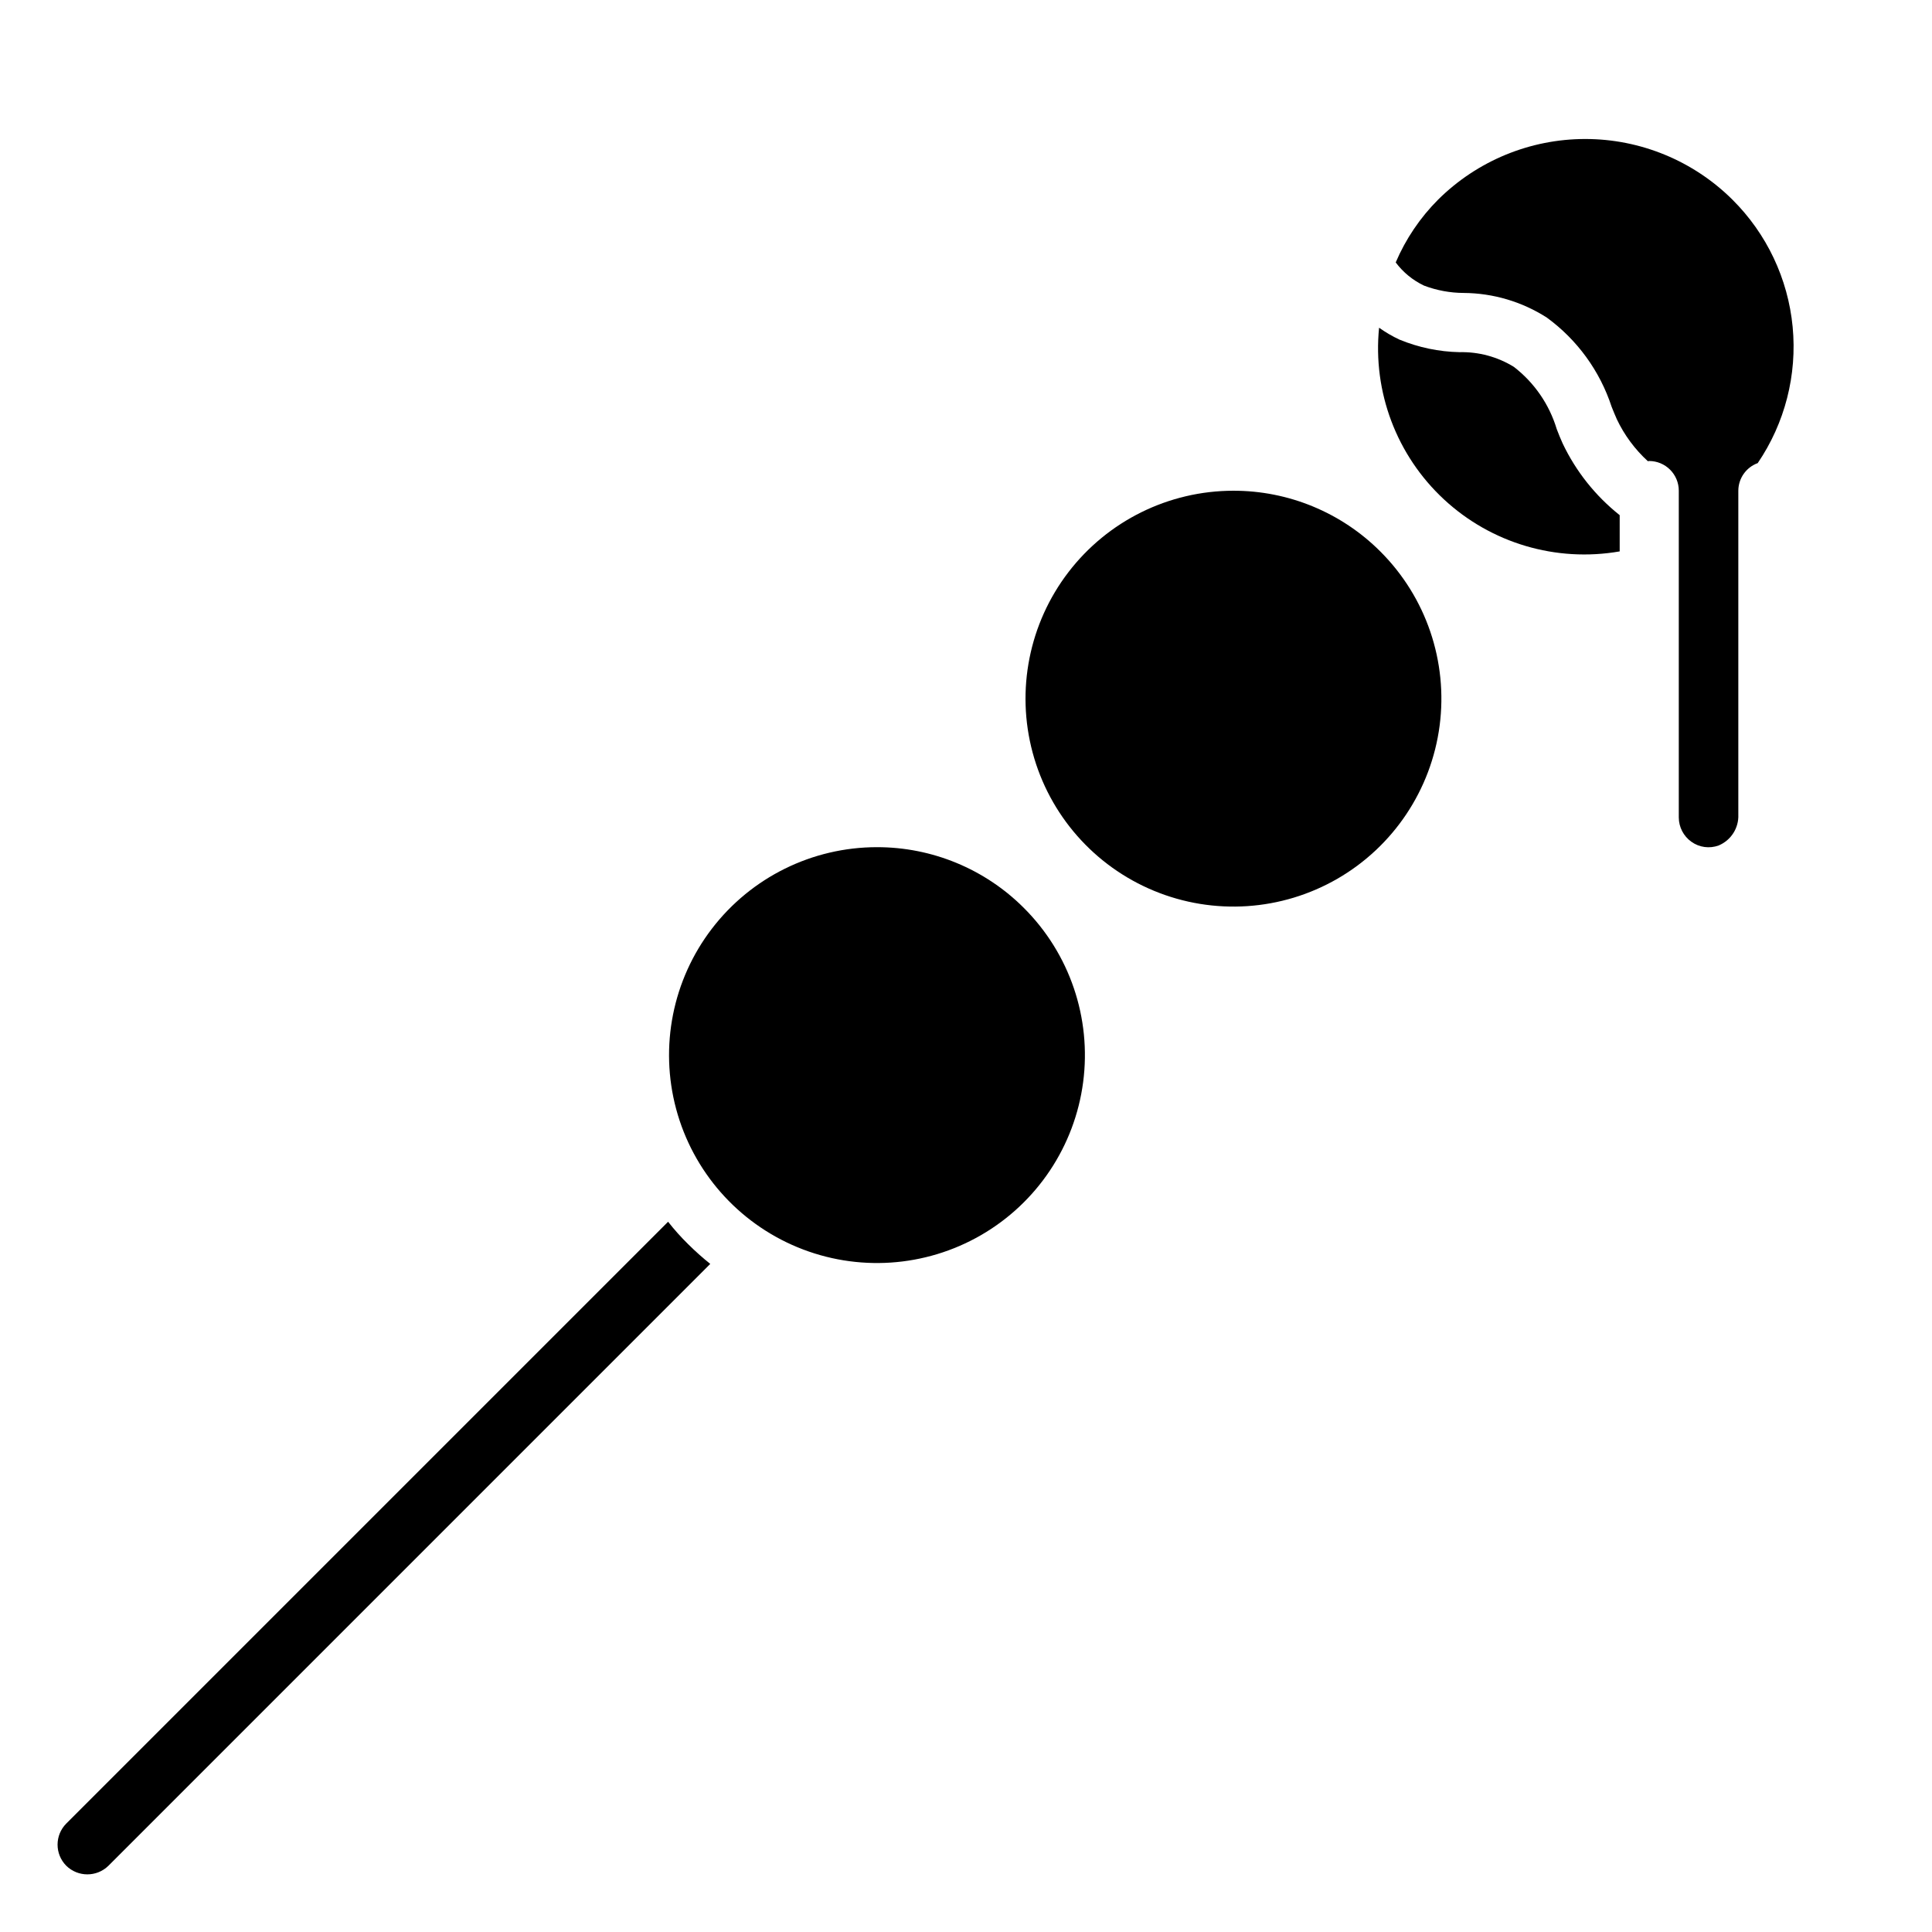
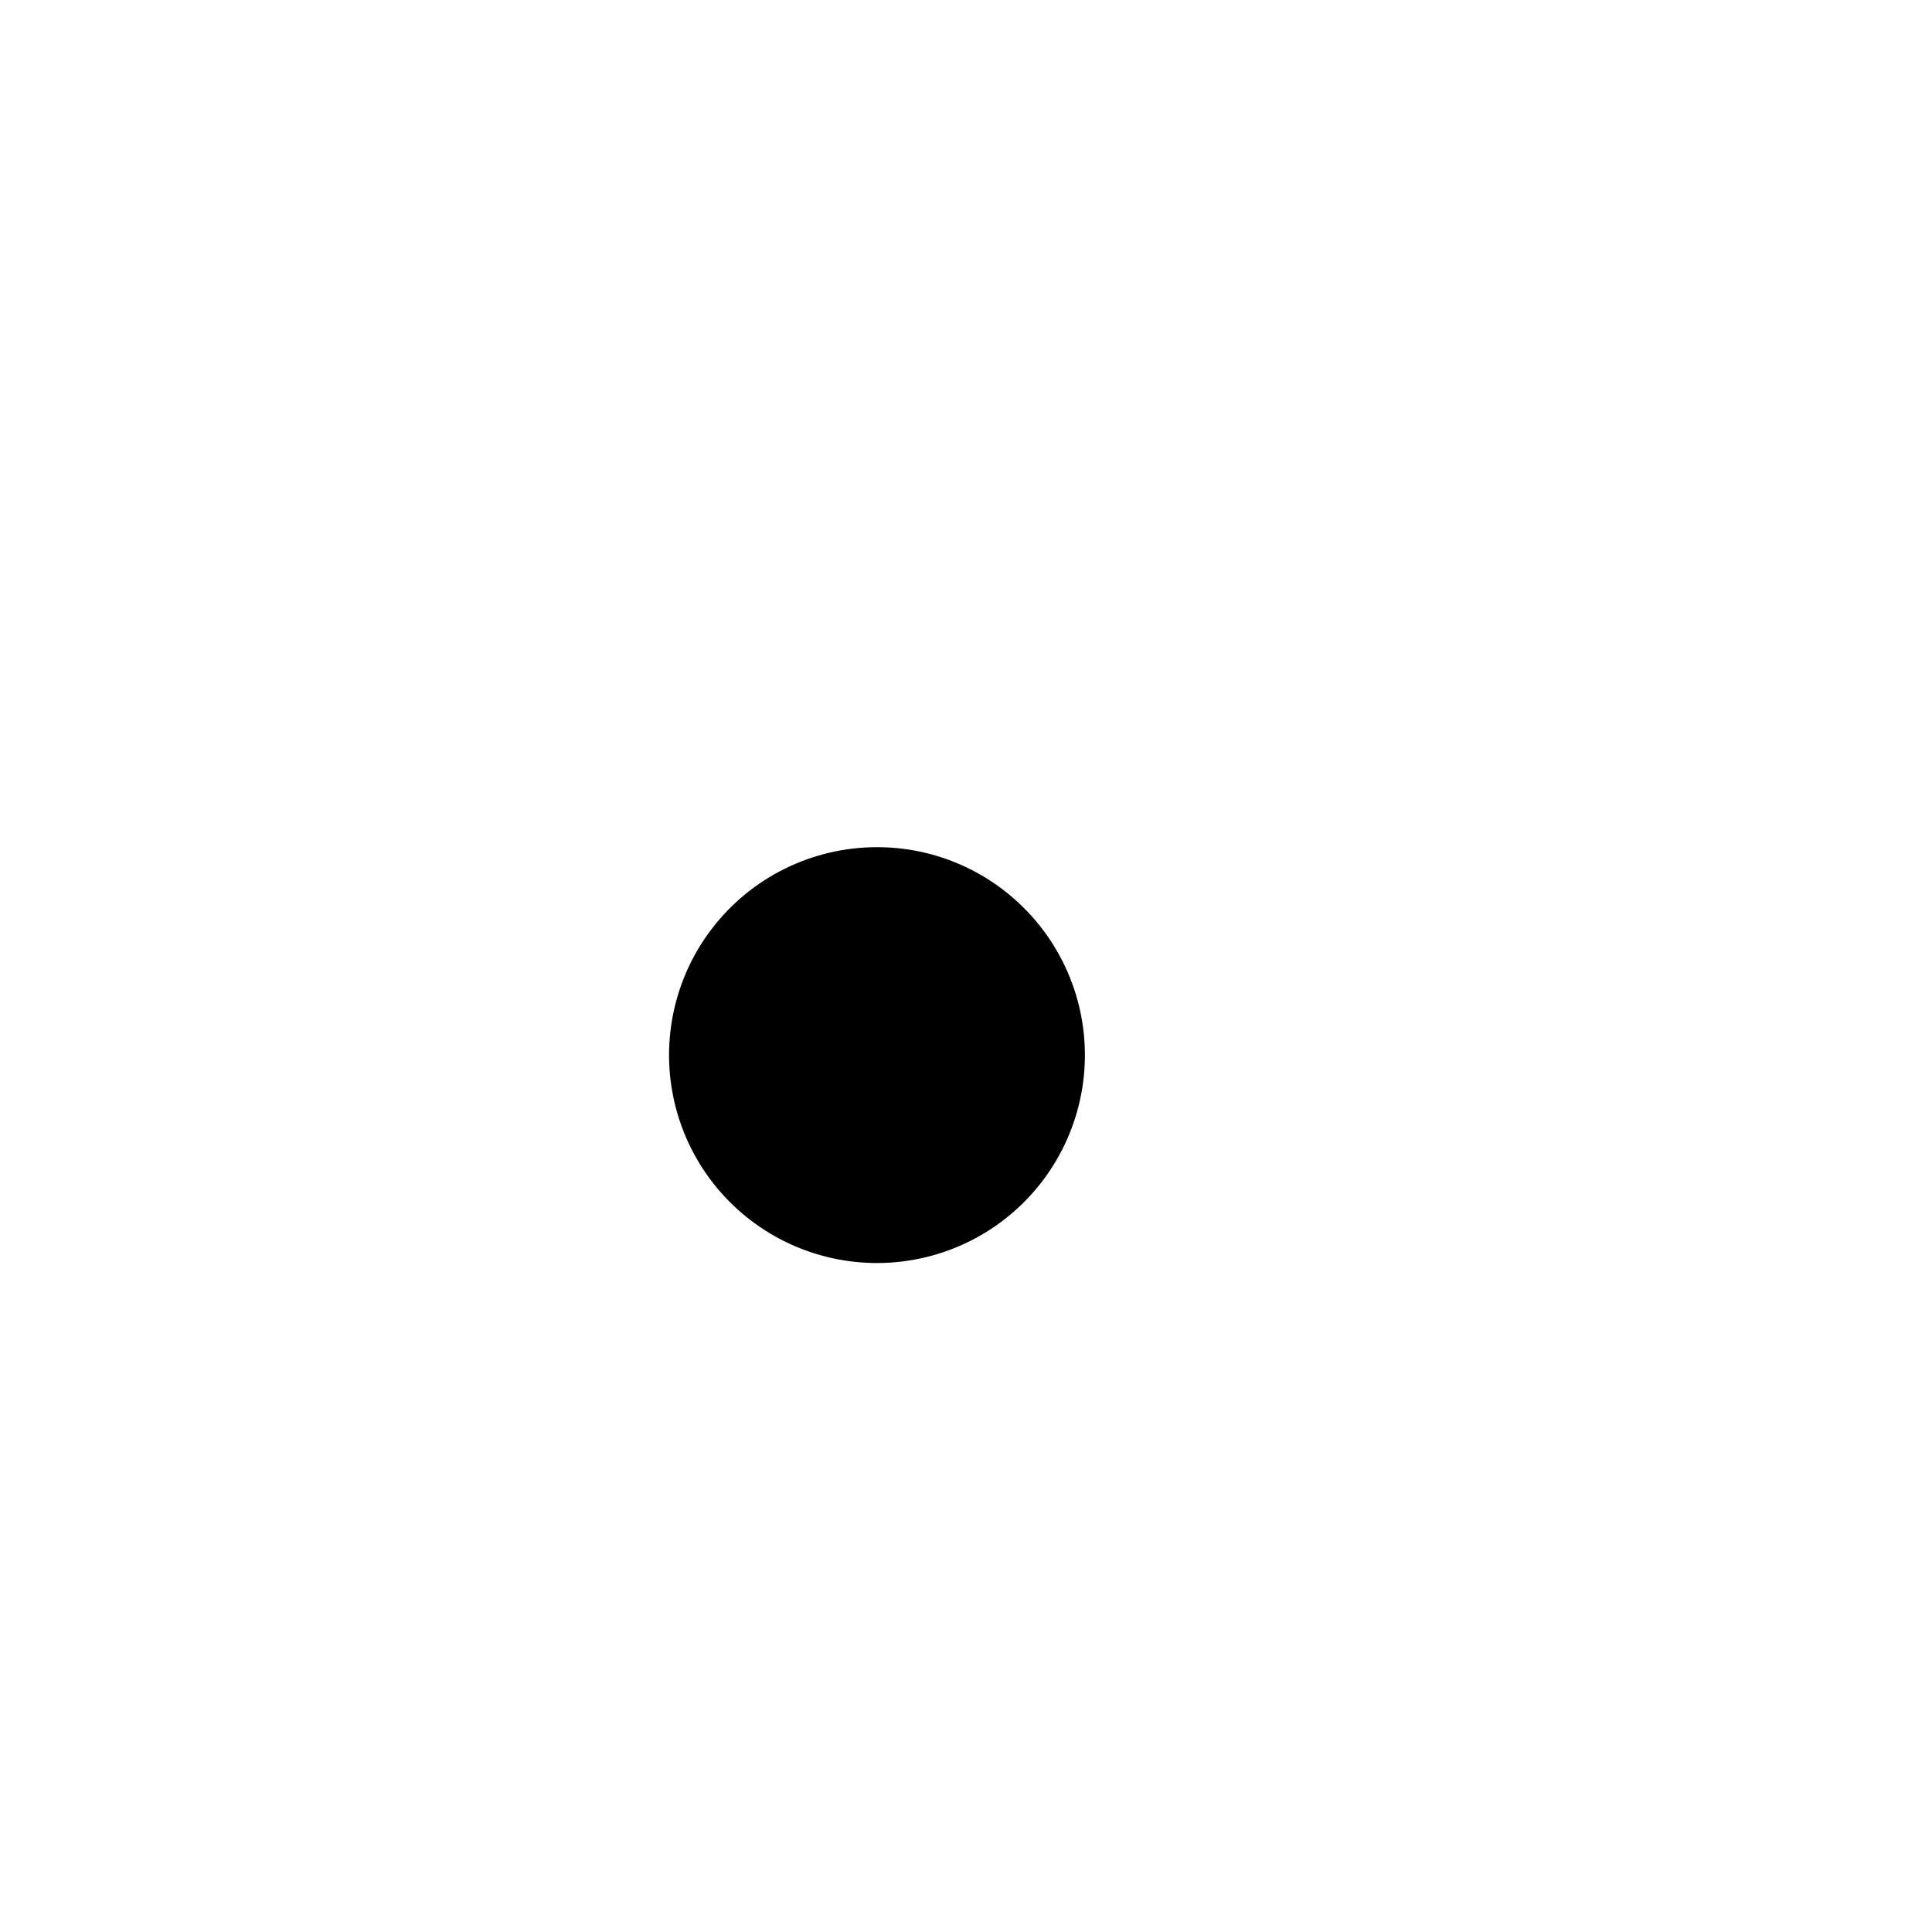
<svg xmlns="http://www.w3.org/2000/svg" fill="#000000" width="800px" height="800px" version="1.1" viewBox="144 144 512 512">
  <g>
-     <path d="m603.1 196.9c-10.367-10.289-24.383-16.066-38.992-16.066-14.605 0-28.621 5.777-38.988 16.066-4.773 4.781-8.59 10.43-11.242 16.645 1.961 2.625 4.535 4.734 7.496 6.141 3.359 1.273 6.922 1.934 10.516 1.949 7.816 0.051 15.461 2.316 22.043 6.535 8.051 5.879 14.055 14.141 17.16 23.617 0.473 1.172 0.914 2.266 1.363 3.266h-0.004c2 4.231 4.805 8.027 8.258 11.18 0.109 0 0.203-0.062 0.316-0.062 2.09 0 4.09 0.828 5.566 2.305 1.477 1.477 2.305 3.477 2.305 5.566v86.598c0.012 2.551 1.246 4.941 3.324 6.426 2.098 1.512 4.812 1.883 7.242 0.992 3.285-1.371 5.367-4.644 5.211-8.203v-85.805c0.012-3.277 2.062-6.199 5.141-7.32 7.207-10.594 10.48-23.375 9.254-36.125-1.227-12.754-6.875-24.676-15.969-33.703z" />
-     <path d="m558.12 261.52c-0.52-1.148-1.047-2.441-1.574-3.816v-0.004c-1.973-6.547-5.949-12.312-11.367-16.484-4.316-2.656-9.309-4.008-14.375-3.887-5.477-0.113-10.879-1.242-15.941-3.332-1.887-0.883-3.691-1.938-5.391-3.148-1.707 17.008 4.644 33.832 17.164 45.469 12.516 11.637 29.762 16.746 46.598 13.809v-9.605c-6.422-5.094-11.594-11.598-15.113-19z" />
-     <path d="m470.85 274.05c-17.133 0.008-33.285 7.984-43.707 21.582s-13.93 31.266-9.484 47.812c4.441 16.547 16.328 30.082 32.16 36.629 15.832 6.547 33.809 5.359 48.641-3.215 14.828-8.574 24.828-23.559 27.055-40.547 2.227-16.988-3.578-34.043-15.699-46.148-10.328-10.34-24.352-16.137-38.965-16.113z" />
    <path d="m376.38 368.51c-17.133 0.008-33.285 7.984-43.707 21.582-10.422 13.594-13.926 31.266-9.484 47.812s16.328 30.082 32.16 36.629c15.832 6.547 33.809 5.359 48.641-3.215 14.832-8.574 24.828-23.562 27.055-40.547 2.227-16.988-3.574-34.043-15.699-46.148-10.328-10.34-24.352-16.137-38.965-16.113z" />
-     <path d="m332.22 478.95-159.48 159.49c-3.106 3.047-8.074 3.047-11.18 0-3.07-3.094-3.07-8.082 0-11.176l159.49-159.49c1.629 2.078 3.391 4.051 5.273 5.902 1.871 1.863 3.844 3.625 5.902 5.273z" />
  </g>
</svg>